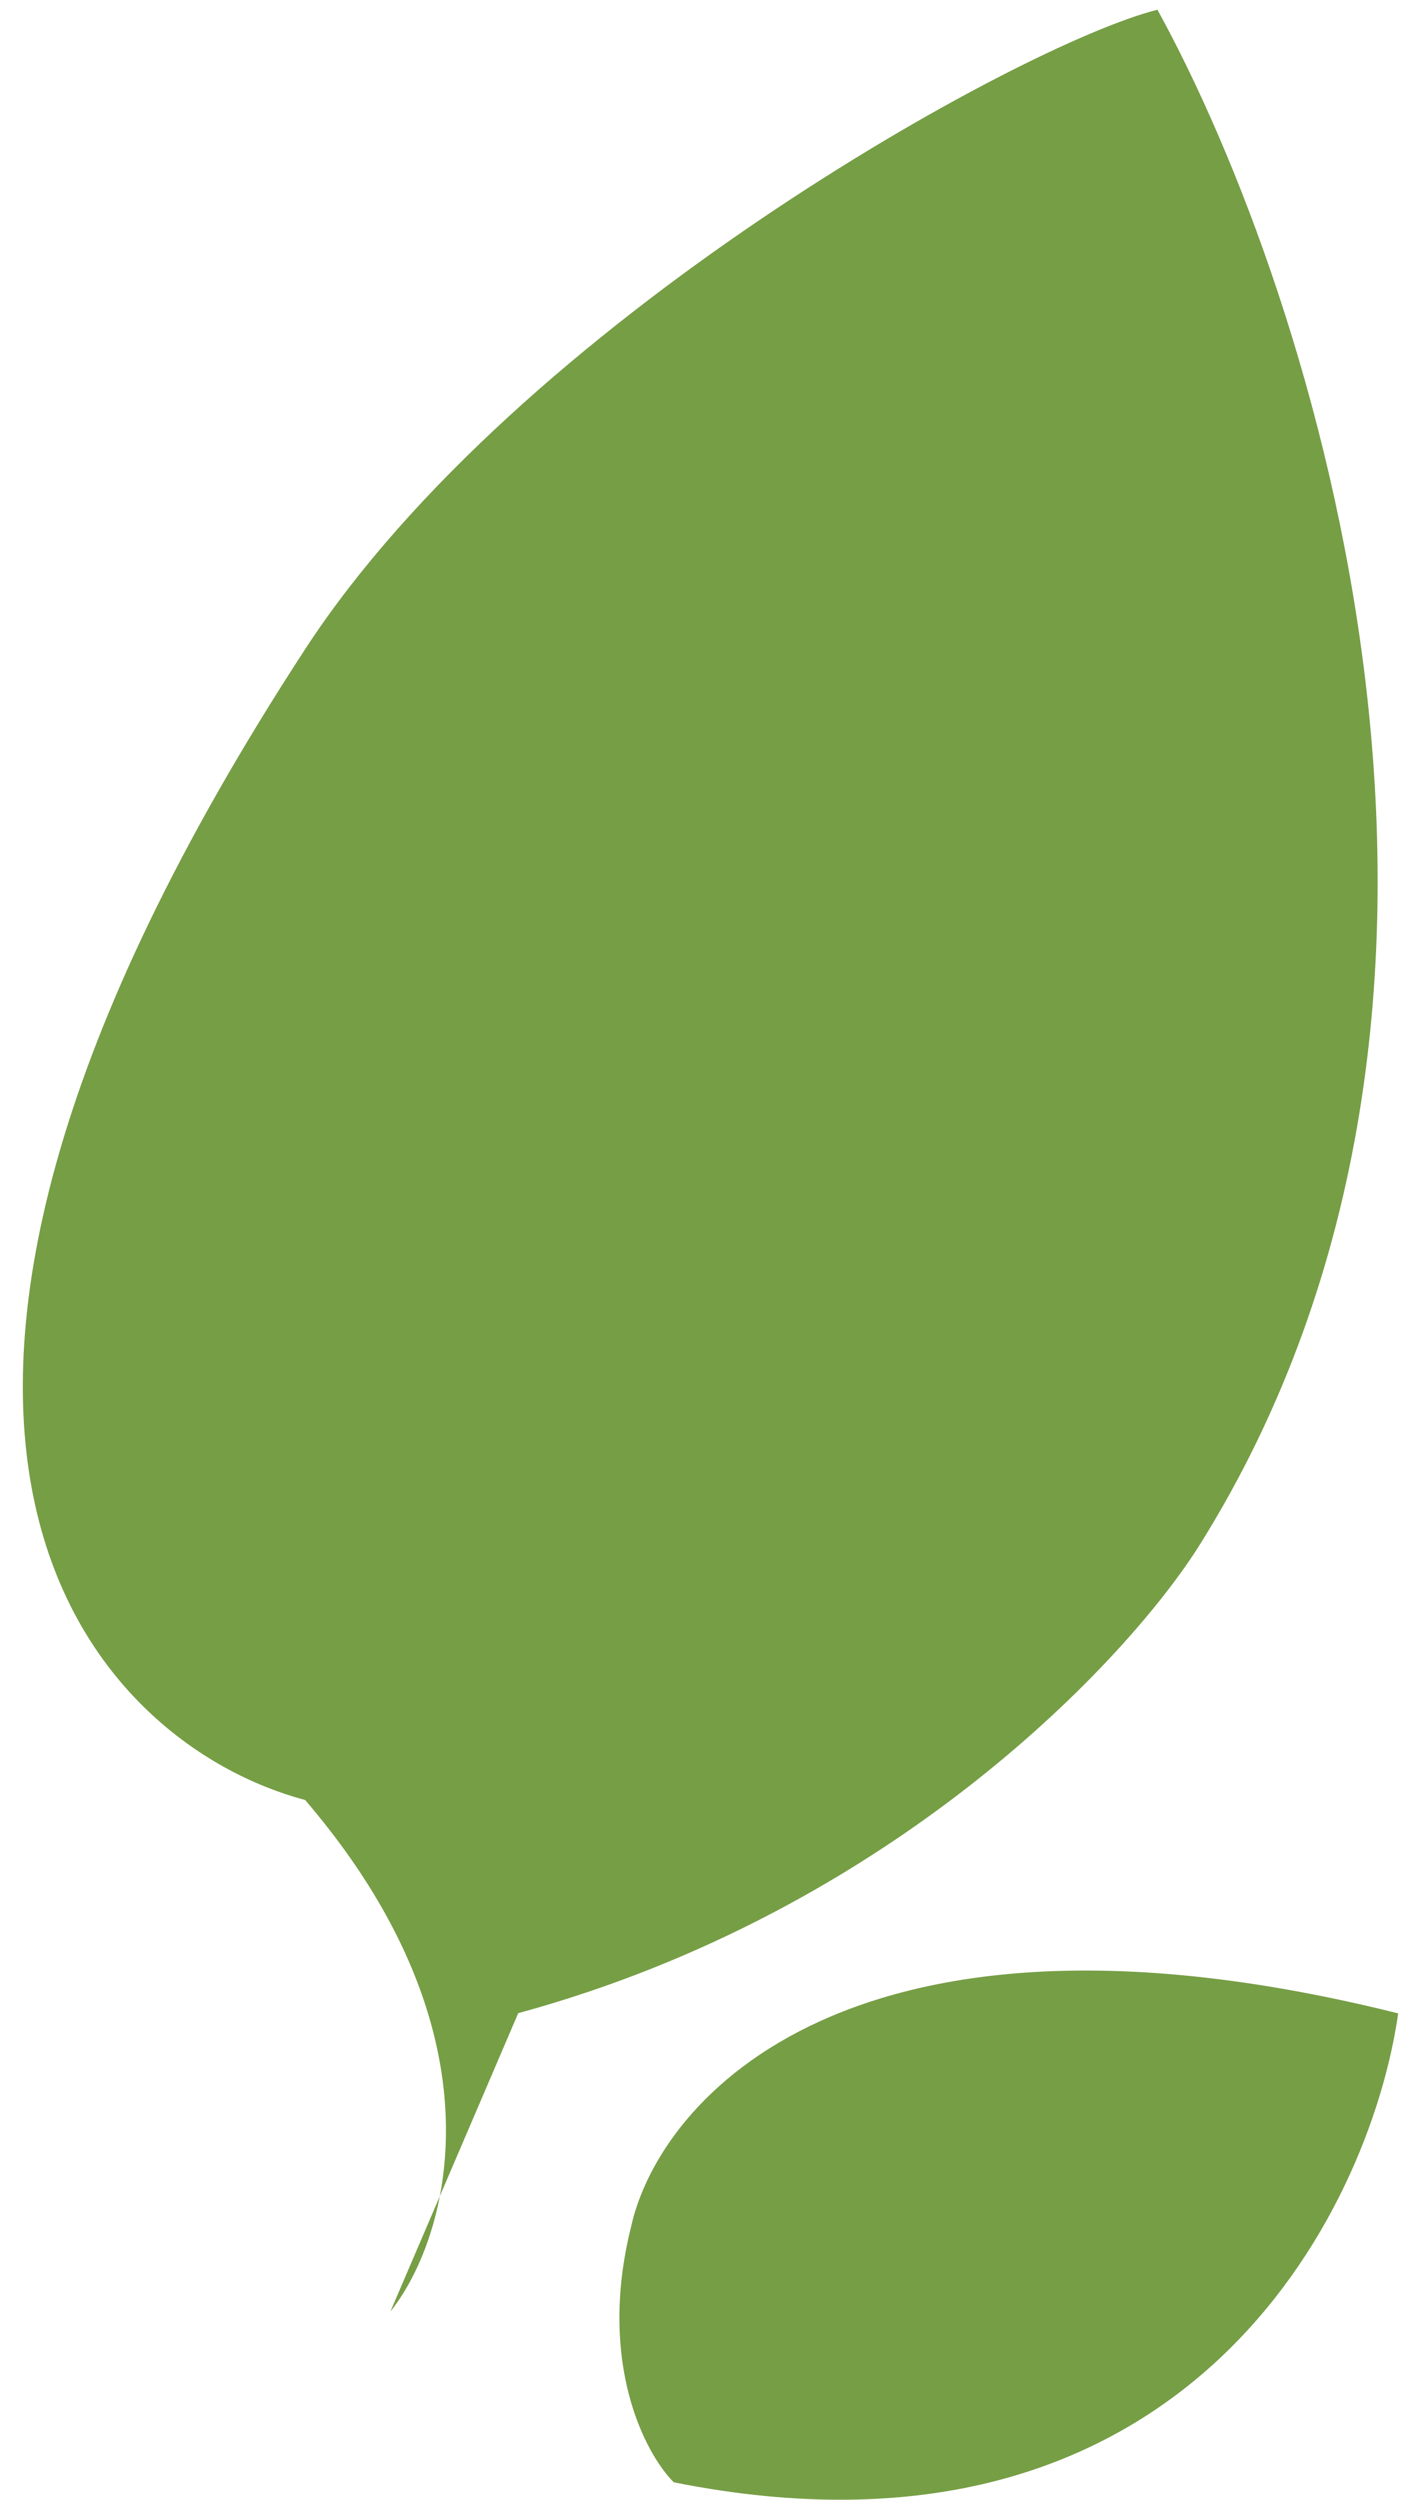
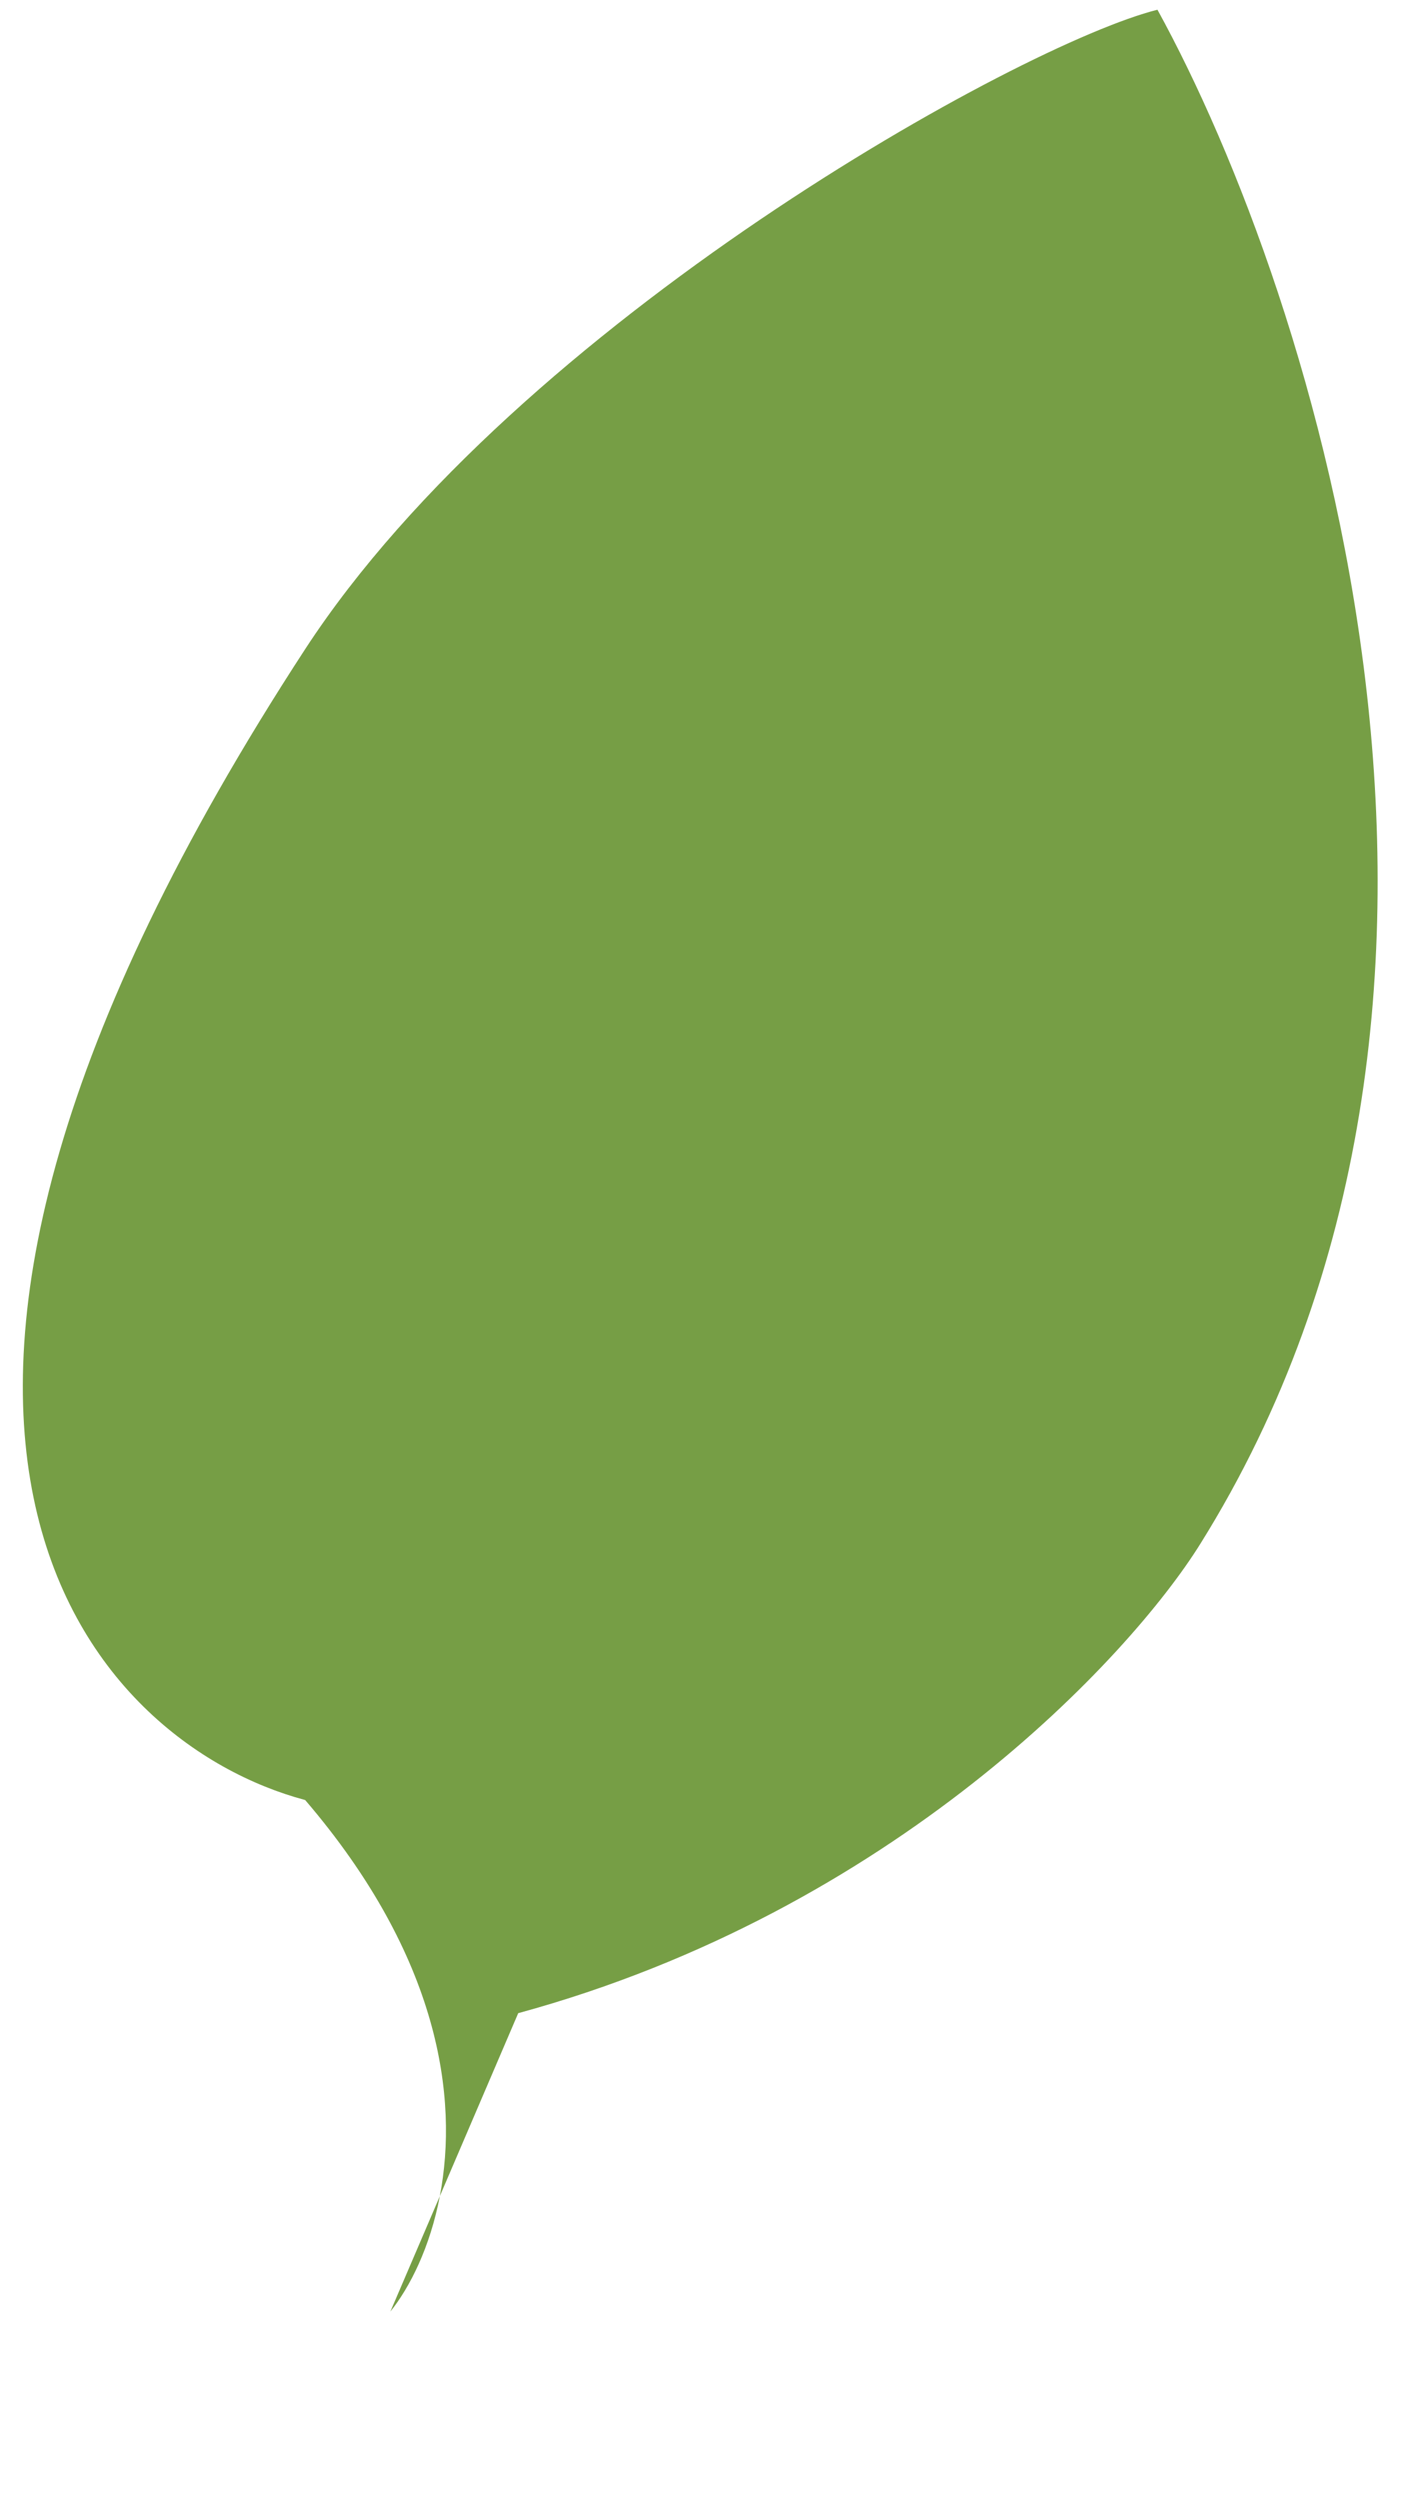
<svg xmlns="http://www.w3.org/2000/svg" width="58" height="102" viewBox="0 0 58 102" fill="none">
-   <path d="M57.069 82.155C34.805 76.589 26.92 85.634 25.76 90.852C24.369 96.418 26.34 100.128 27.5 101.288C48.372 105.462 55.909 90.272 57.069 82.155Z" fill="#769E45" />
  <path d="M17.953 89.611C17.552 91.705 16.73 93.327 15.934 94.321L17.953 89.611C18.721 85.598 17.941 79.849 12.456 73.449C3.759 71.13 -8.416 58.491 12.456 26.487C21.152 13.152 41.677 1.788 47.243 0.397C53.62 11.993 62.897 40.75 48.982 63.013C46.083 67.651 36.459 77.972 21.152 82.146L17.953 89.611Z" fill="#769E45" />
</svg>